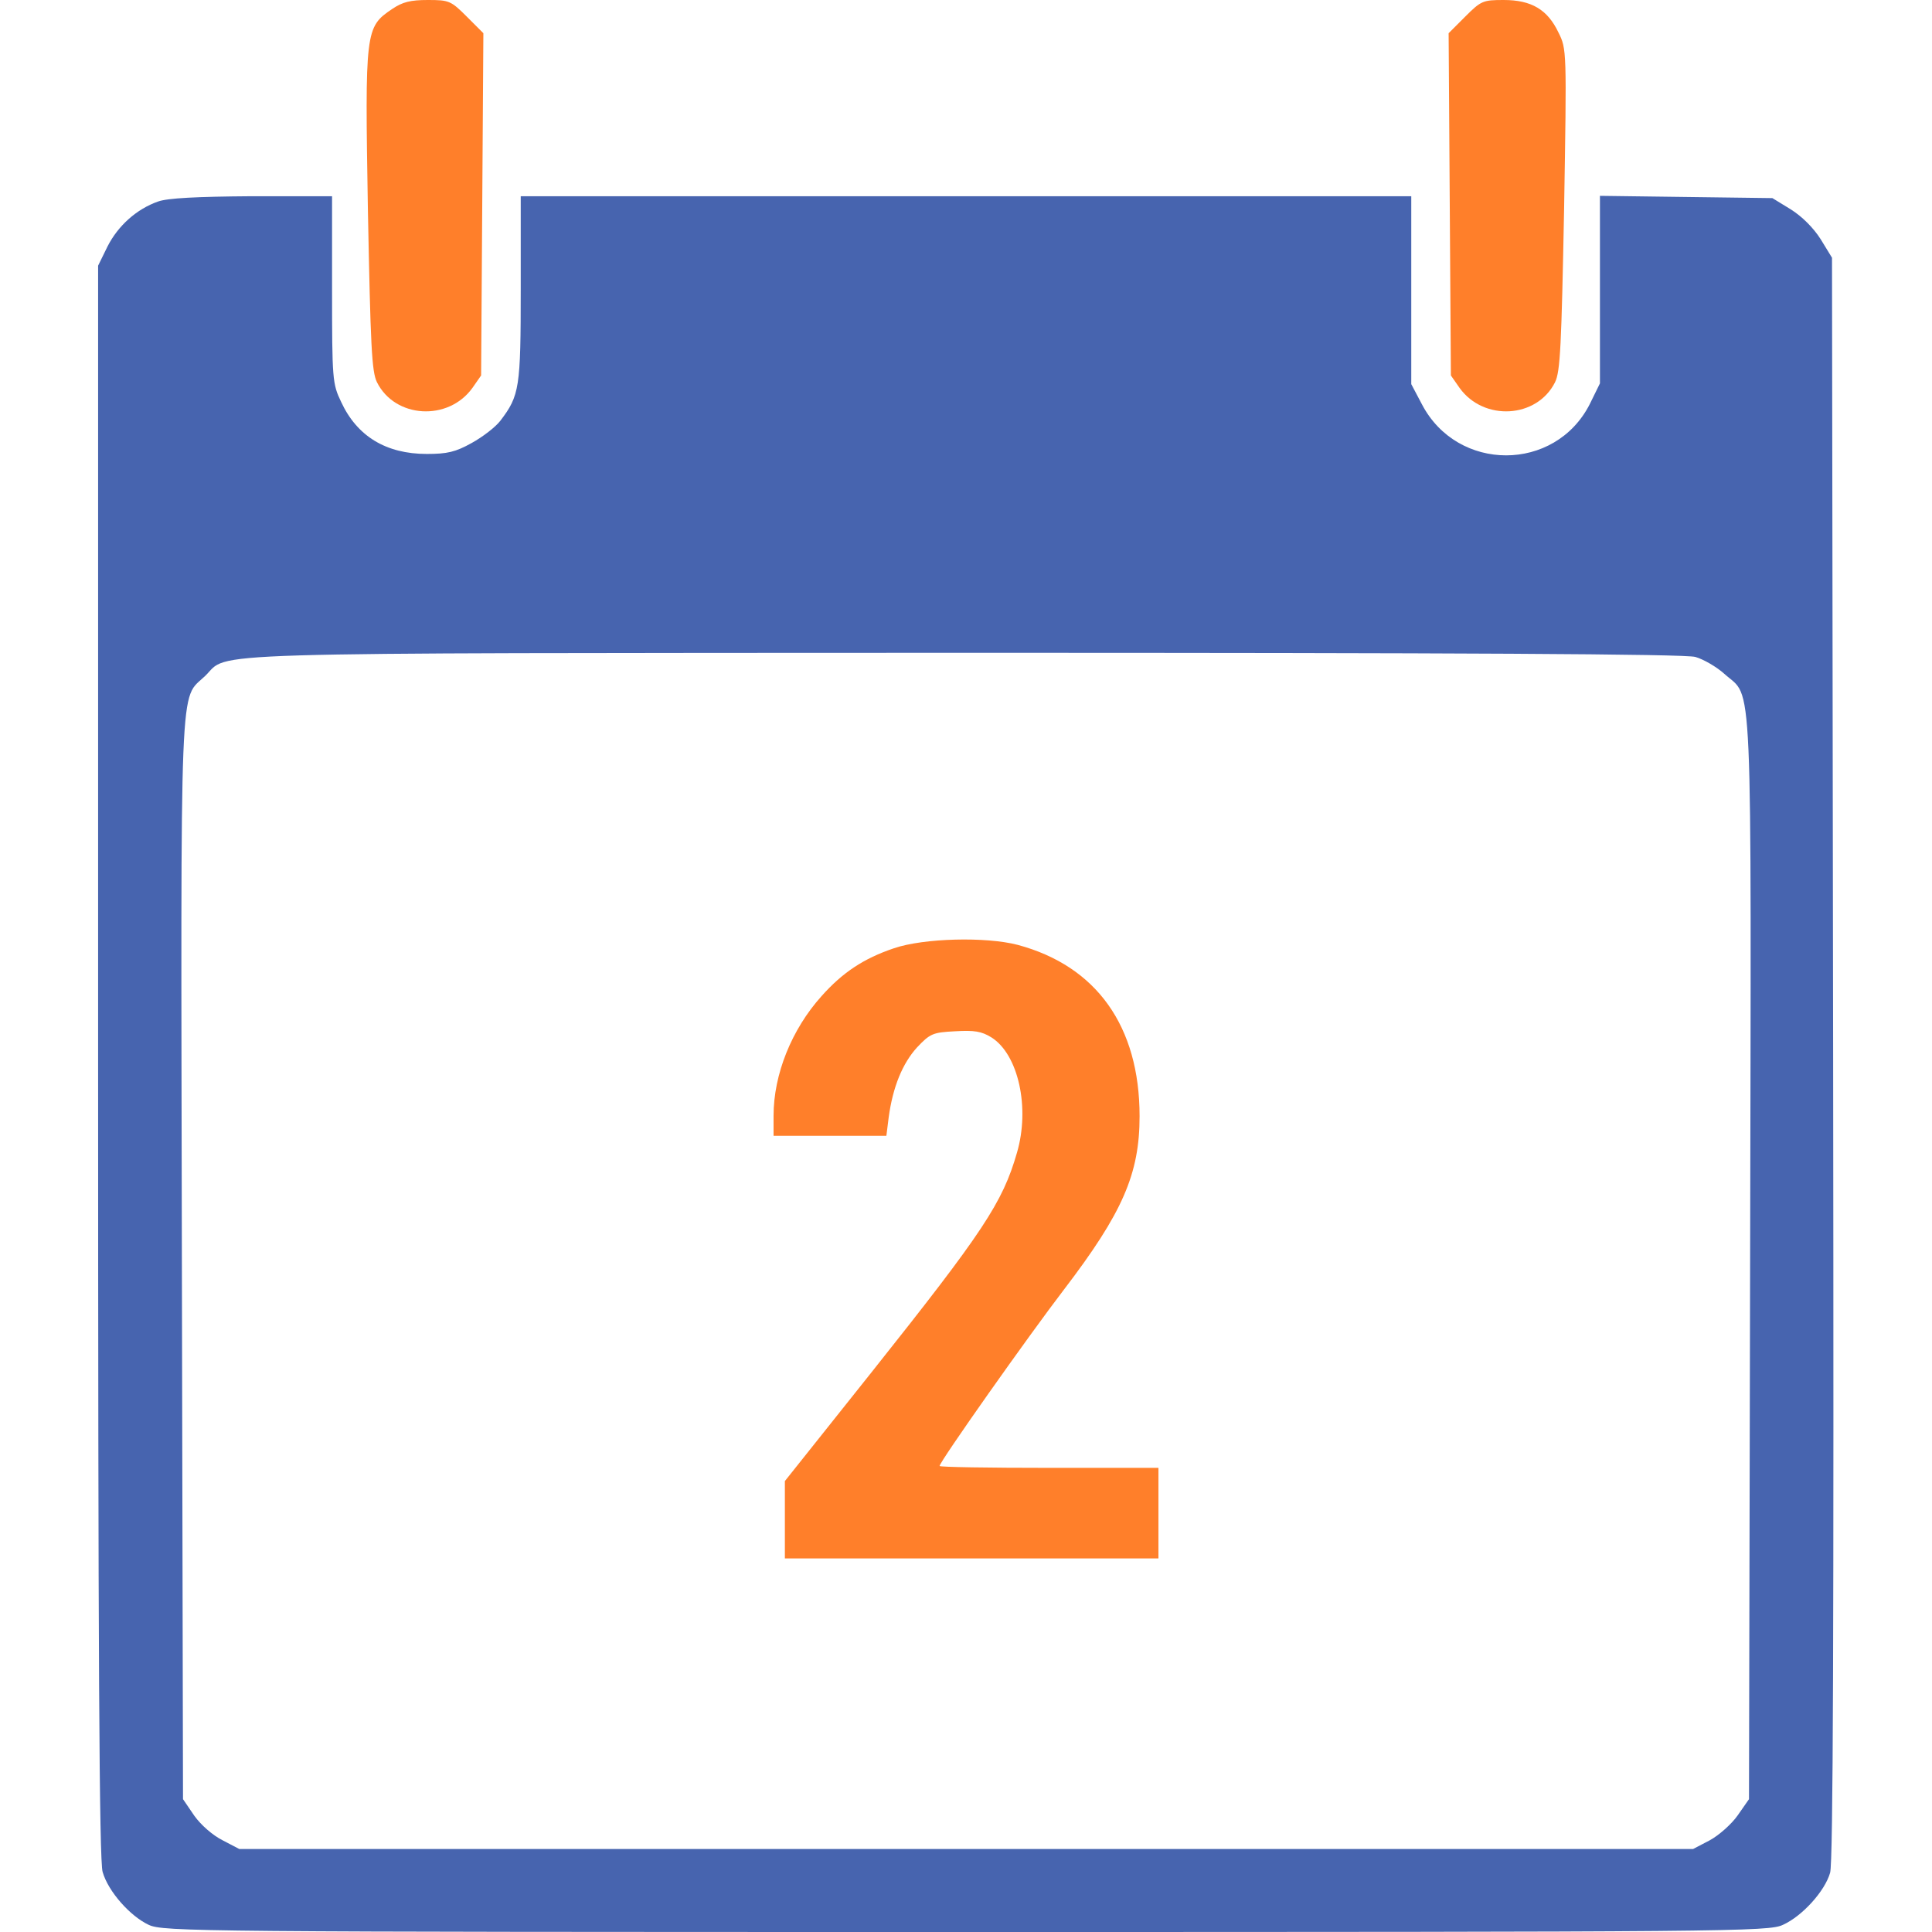
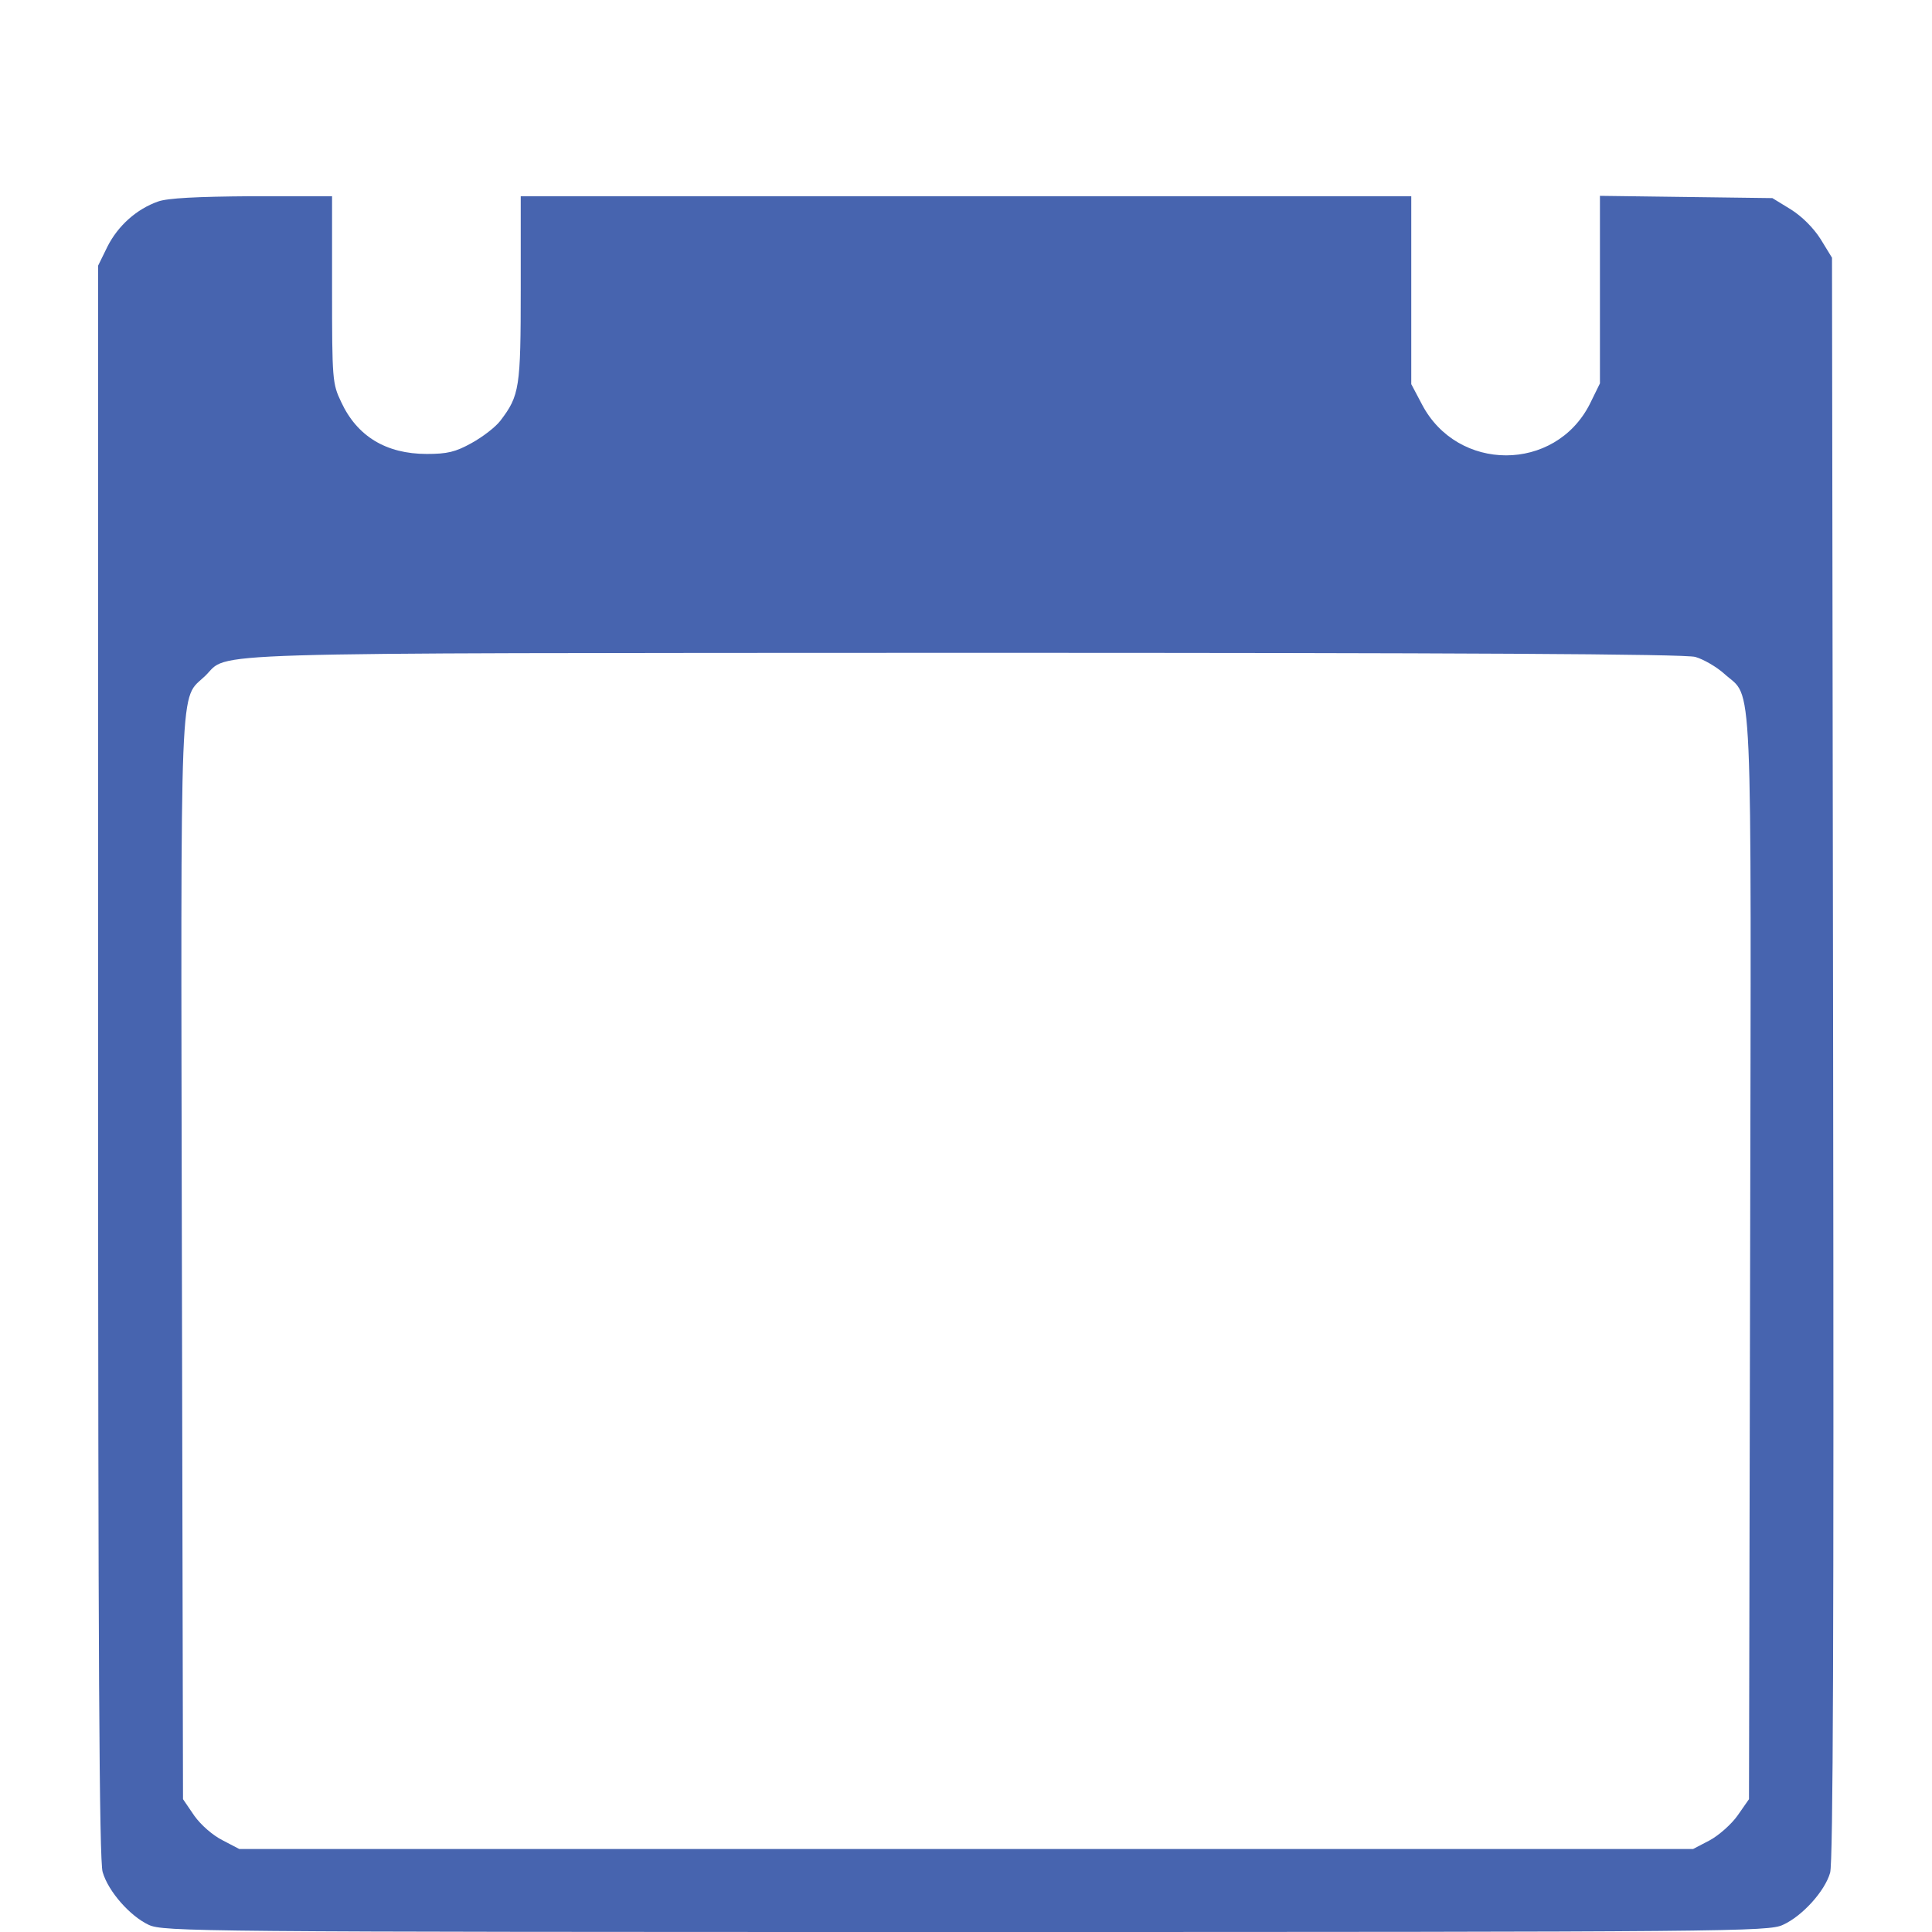
<svg xmlns="http://www.w3.org/2000/svg" xmlns:ns1="http://sodipodi.sourceforge.net/DTD/sodipodi-0.dtd" xmlns:ns2="http://www.inkscape.org/namespaces/inkscape" version="1.0" width="512pt" height="512pt" viewBox="0 0 512 512" preserveAspectRatio="xMidYMid meet" id="svg14" ns1:docname="deuxans.svg" ns2:version="1.2.2 (732a01da63, 2022-12-09)">
  <defs id="defs18" />
  <ns1:namedview id="namedview16" pagecolor="#ffffff" bordercolor="#000000" borderopacity="0.25" ns2:showpageshadow="2" ns2:pageopacity="0.0" ns2:pagecheckerboard="0" ns2:deskcolor="#d1d1d1" ns2:document-units="pt" showgrid="false" ns2:zoom="1.2260742" ns2:cx="340.92553" ns2:cy="341.74114" ns2:window-width="1920" ns2:window-height="1017" ns2:window-x="-8" ns2:window-y="-8" ns2:window-maximized="1" ns2:current-layer="g12" />
  <g transform="translate(0,512) scale(0.1,-0.1)" fill="#000000" stroke="none" id="g12">
-     <path d="M1039 5096 c-71 -48 -72 -56 -64 -534 7 -358 10 -427 24 -455 48 -96 189 -104 253 -15 l23 33 3 453 3 454 -44 44 c-42 42 -47 44 -103 44 -46 0 -67 -5 -95 -24z" id="path4" style="fill:#ff7f2a" />
-     <path d="M3883 5076 l-44 -44 3 -454 3 -453 23 -33 c64 -89 205 -81 253 15 14 28 17 97 24 458 7 423 7 425 -15 469 -29 61 -72 86 -145 86 -55 0 -60 -2 -102 -44z" id="path6" style="fill:#ff7f2a" />
    <path d="M419 4586 c-57 -20 -106 -64 -134 -119 l-25 -51 0 -2109 c0 -1572 3 -2120 12 -2148 15 -52 73 -117 122 -140 39 -18 123 -19 2166 -19 2034 0 2127 1 2165 19 51 23 111 89 125 138 8 27 10 635 8 2159 l-3 2121 -30 49 c-19 30 -49 60 -79 79 l-49 30 -229 3 -228 3 0 -249 0 -248 -27 -55 c-92 -181 -351 -181 -445 0 l-28 53 0 249 0 249 -1180 0 -1180 0 0 -245 c0 -263 -3 -283 -54 -350 -13 -17 -47 -43 -76 -59 -43 -24 -65 -29 -119 -29 -108 0 -185 47 -227 138 -23 48 -24 59 -24 298 l0 247 -212 0 c-147 -1 -224 -5 -249 -14z m4074 -1207 c21 -6 56 -26 77 -45 76 -69 71 48 68 -1551 l-3 -1431 -30 -43 c-16 -23 -50 -53 -74 -66 l-44 -23 -1926 0 -1927 0 -44 23 c-26 13 -57 40 -75 65 l-30 44 -3 1431 c-3 1585 -7 1479 62 1546 66 64 -71 60 2011 61 1310 0 1912 -3 1938 -11z" id="path8" style="fill:#4764af;fill-opacity:1" />
-     <path d="M2369 2607 c-80 -27 -136 -64 -192 -127 -79 -88 -127 -207 -127 -317 l0 -53 149 0 150 0 6 48 c11 82 37 144 75 186 35 37 42 40 101 43 51 3 70 0 96 -16 72 -45 103 -187 68 -306 -38 -132 -89 -209 -384 -580 l-231 -290 0 -102 0 -103 495 0 495 0 0 120 0 120 -290 0 c-159 0 -290 2 -290 5 0 11 235 344 330 468 155 203 200 306 200 459 0 238 -114 398 -323 454 -84 22 -249 18 -328 -9z" id="path10" style="fill:#ff7f2a" />
  </g>
</svg>